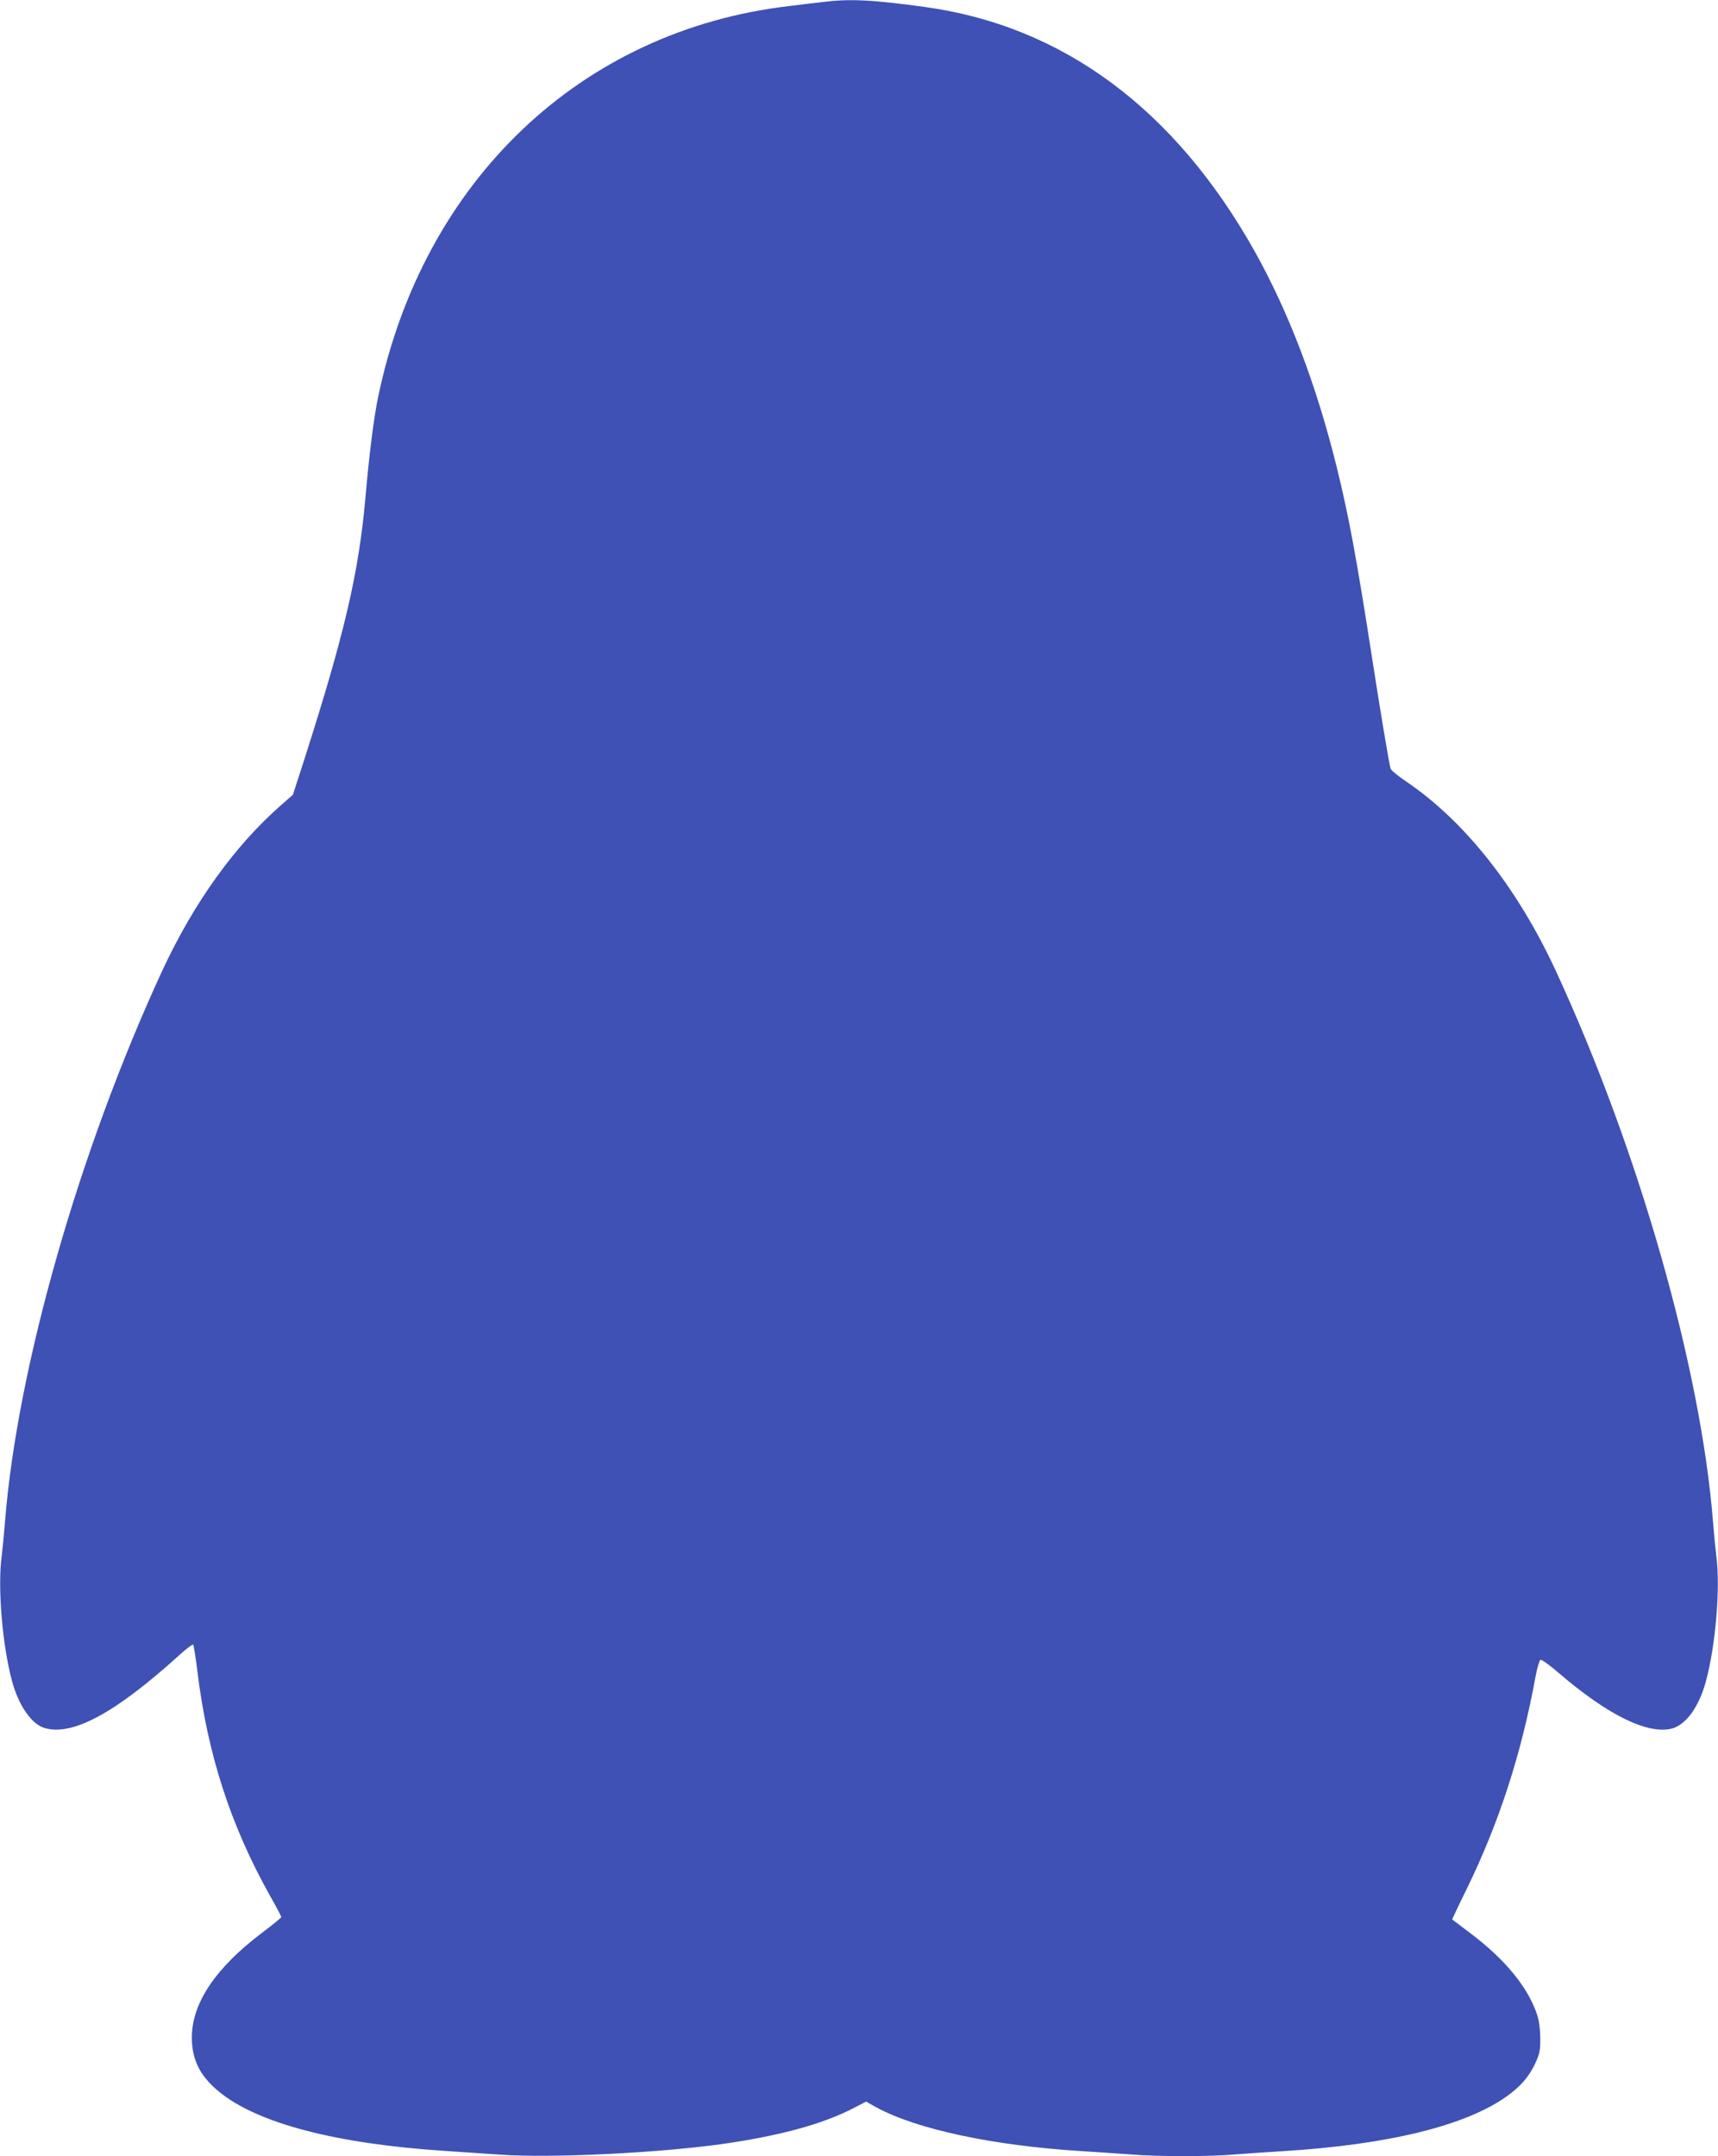
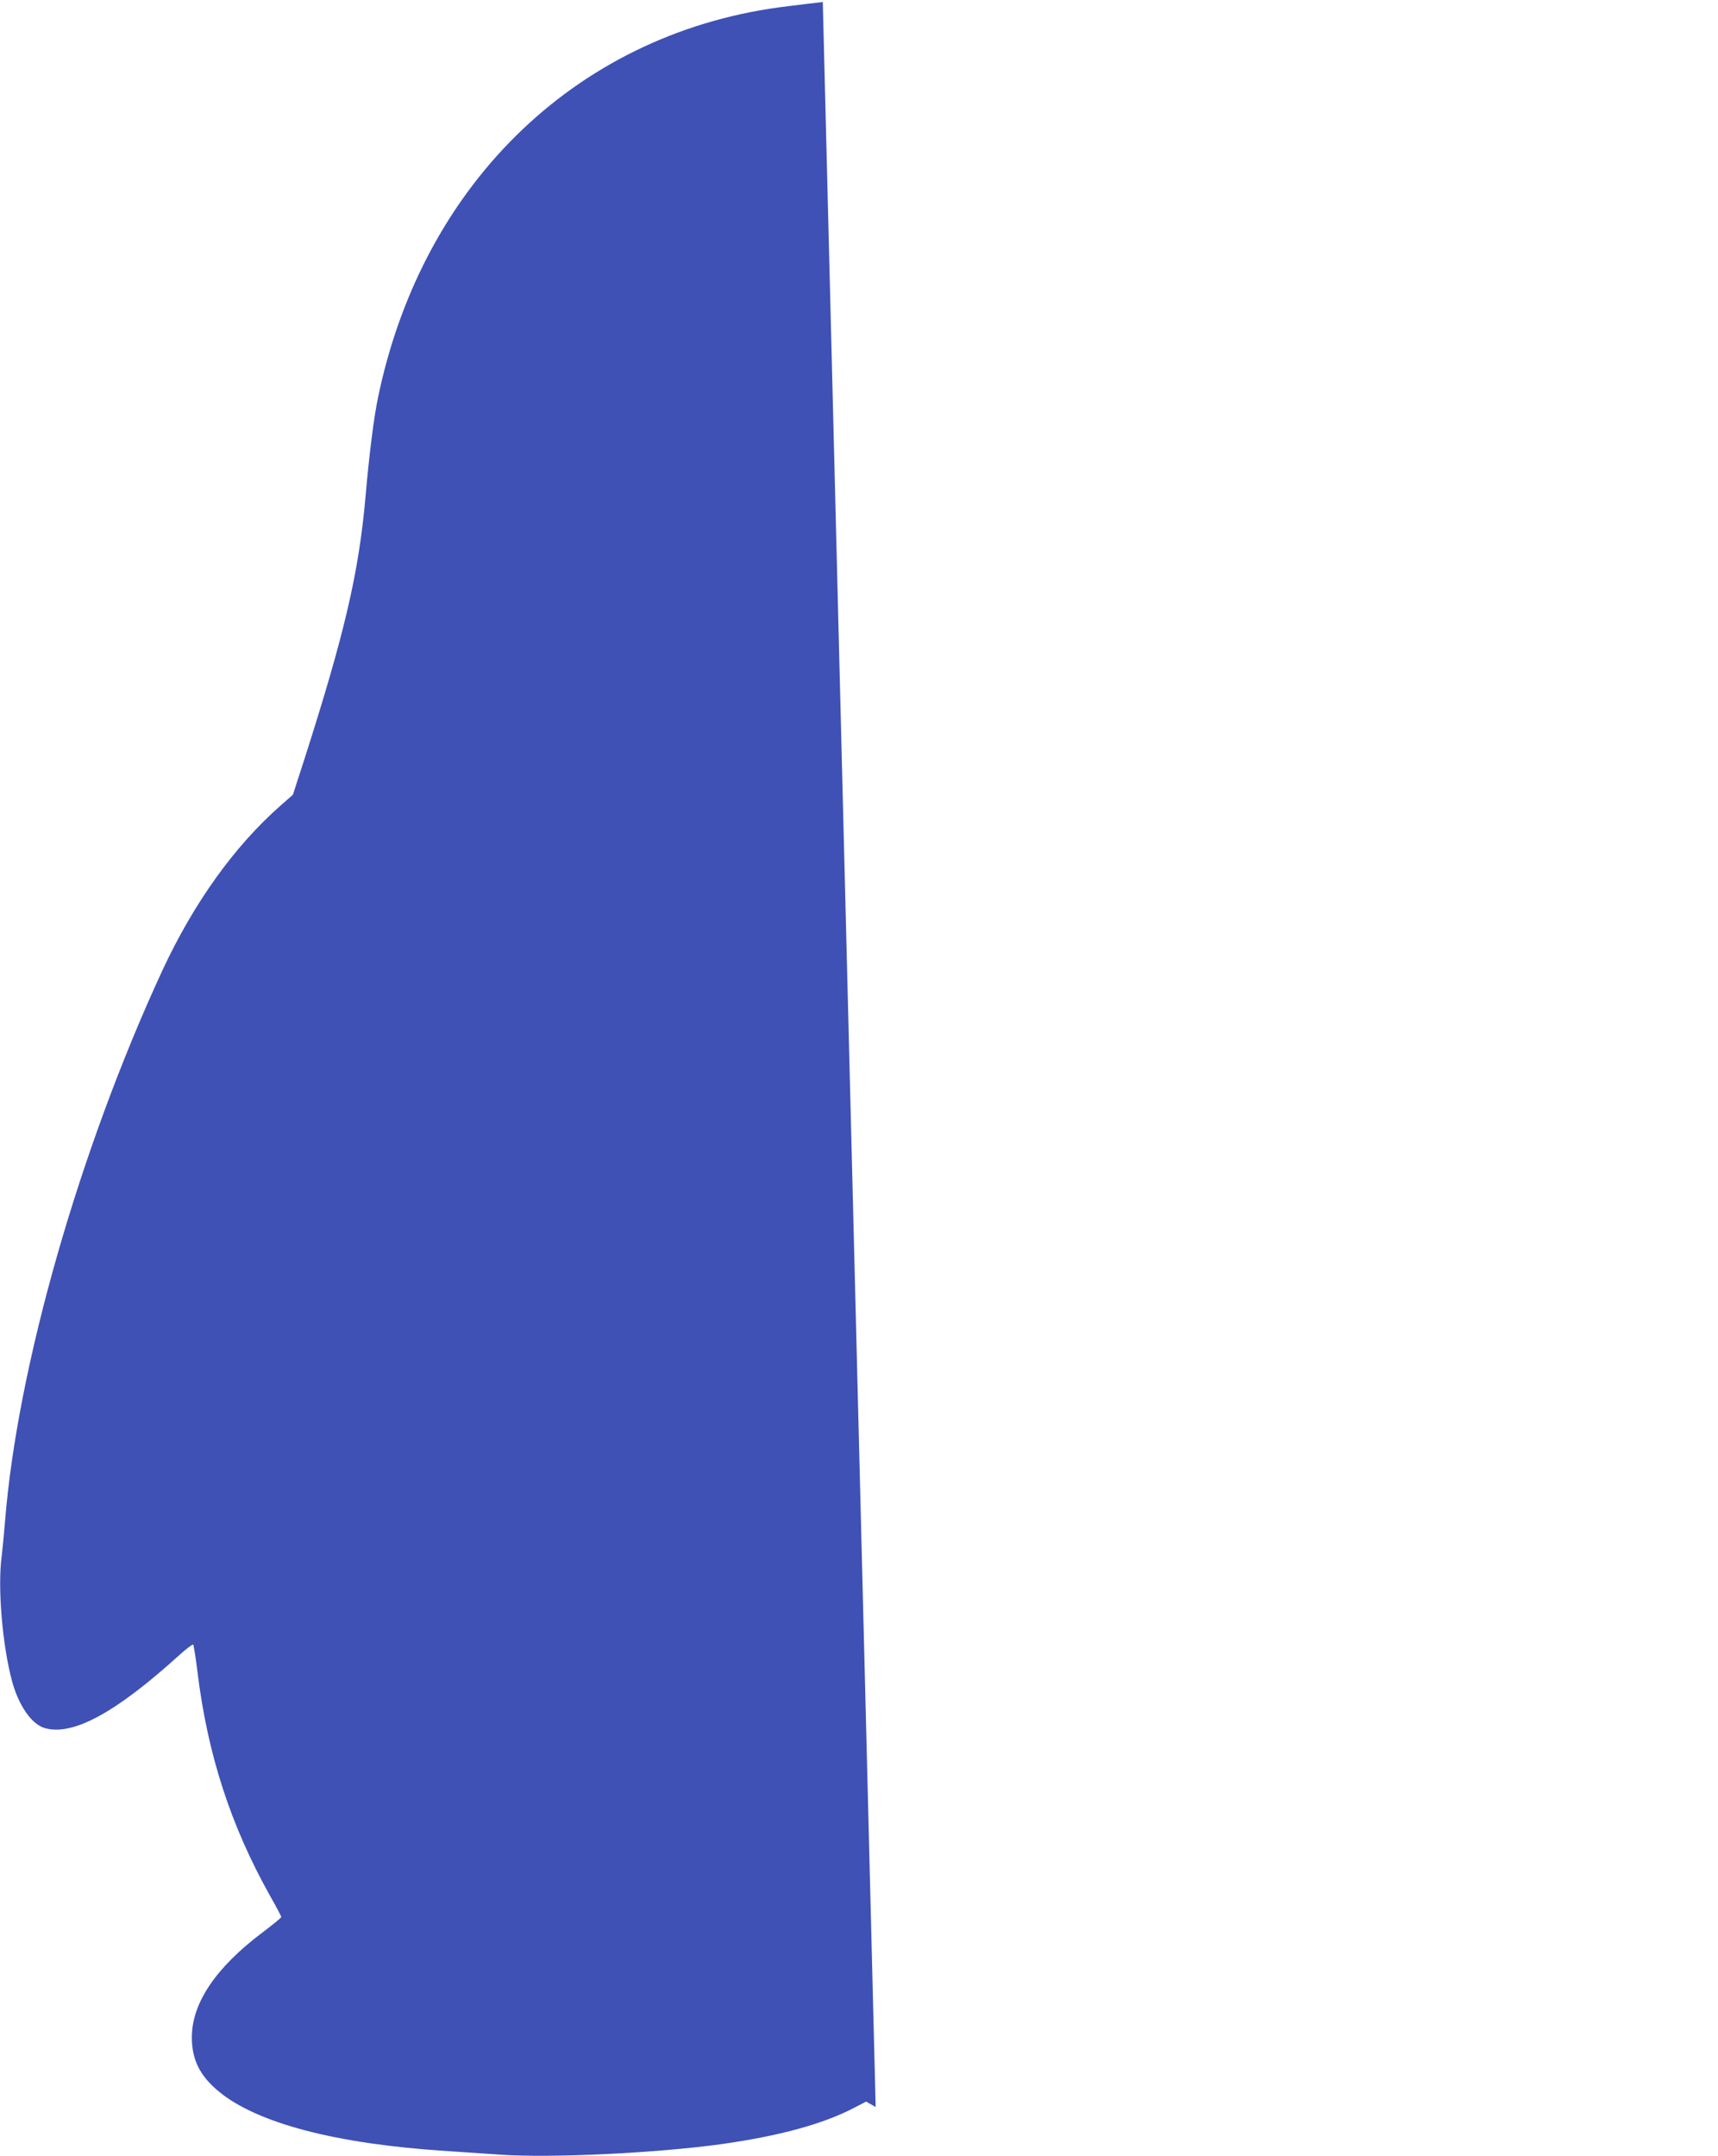
<svg xmlns="http://www.w3.org/2000/svg" version="1.0" width="1020pt" height="1280pt" viewBox="0 0 1020 1280" preserveAspectRatio="xMidYMid meet">
  <g transform="translate(0,1280) scale(0.1,-0.1)" fill="#3f51b5" stroke="none">
-     <path d="M4885 12788 c-38 -4 -128 -15 -200 -24 -1235 -144 -2173 -1036 -2440 -2321 -25 -116 -54 -349 -75 -593 -40 -453 -125 -815 -366 -1567 l-65 -201 -73 -64 c-274 -241 -515 -577 -702 -979 -493 -1066 -861 -2355 -934 -3269 -6 -74 -15 -168 -20 -208 -25 -185 4 -528 61 -740 39 -147 118 -260 196 -281 166 -47 421 92 797 433 42 38 79 66 83 63 3 -4 15 -76 25 -159 60 -492 197 -914 431 -1332 37 -65 67 -122 67 -126 0 -5 -51 -46 -113 -93 -276 -208 -418 -418 -418 -622 0 -132 48 -229 160 -321 227 -188 695 -311 1346 -353 88 -6 234 -16 325 -22 301 -21 924 9 1310 62 348 49 605 119 793 217 l69 36 57 -32 c240 -132 694 -229 1221 -262 96 -6 230 -15 298 -20 157 -13 461 -13 610 0 65 5 196 14 292 20 622 38 1081 151 1324 324 83 59 132 115 170 195 27 58 31 76 31 151 -1 55 -7 104 -19 140 -54 163 -192 331 -401 487 -55 42 -101 77 -103 78 -1 1 36 80 83 175 193 394 327 804 411 1264 10 54 24 100 30 103 7 2 56 -33 109 -79 292 -251 530 -367 673 -329 83 23 161 131 201 283 57 212 86 555 61 740 -5 40 -14 134 -20 208 -73 914 -441 2203 -934 3269 -228 492 -541 888 -888 1122 -47 32 -89 66 -92 76 -8 26 -59 330 -106 633 -95 613 -142 868 -215 1162 -121 488 -283 912 -484 1273 -475 848 -1142 1342 -1963 1454 -314 43 -446 49 -603 29z" />
+     <path d="M4885 12788 c-38 -4 -128 -15 -200 -24 -1235 -144 -2173 -1036 -2440 -2321 -25 -116 -54 -349 -75 -593 -40 -453 -125 -815 -366 -1567 l-65 -201 -73 -64 c-274 -241 -515 -577 -702 -979 -493 -1066 -861 -2355 -934 -3269 -6 -74 -15 -168 -20 -208 -25 -185 4 -528 61 -740 39 -147 118 -260 196 -281 166 -47 421 92 797 433 42 38 79 66 83 63 3 -4 15 -76 25 -159 60 -492 197 -914 431 -1332 37 -65 67 -122 67 -126 0 -5 -51 -46 -113 -93 -276 -208 -418 -418 -418 -622 0 -132 48 -229 160 -321 227 -188 695 -311 1346 -353 88 -6 234 -16 325 -22 301 -21 924 9 1310 62 348 49 605 119 793 217 l69 36 57 -32 z" />
  </g>
</svg>